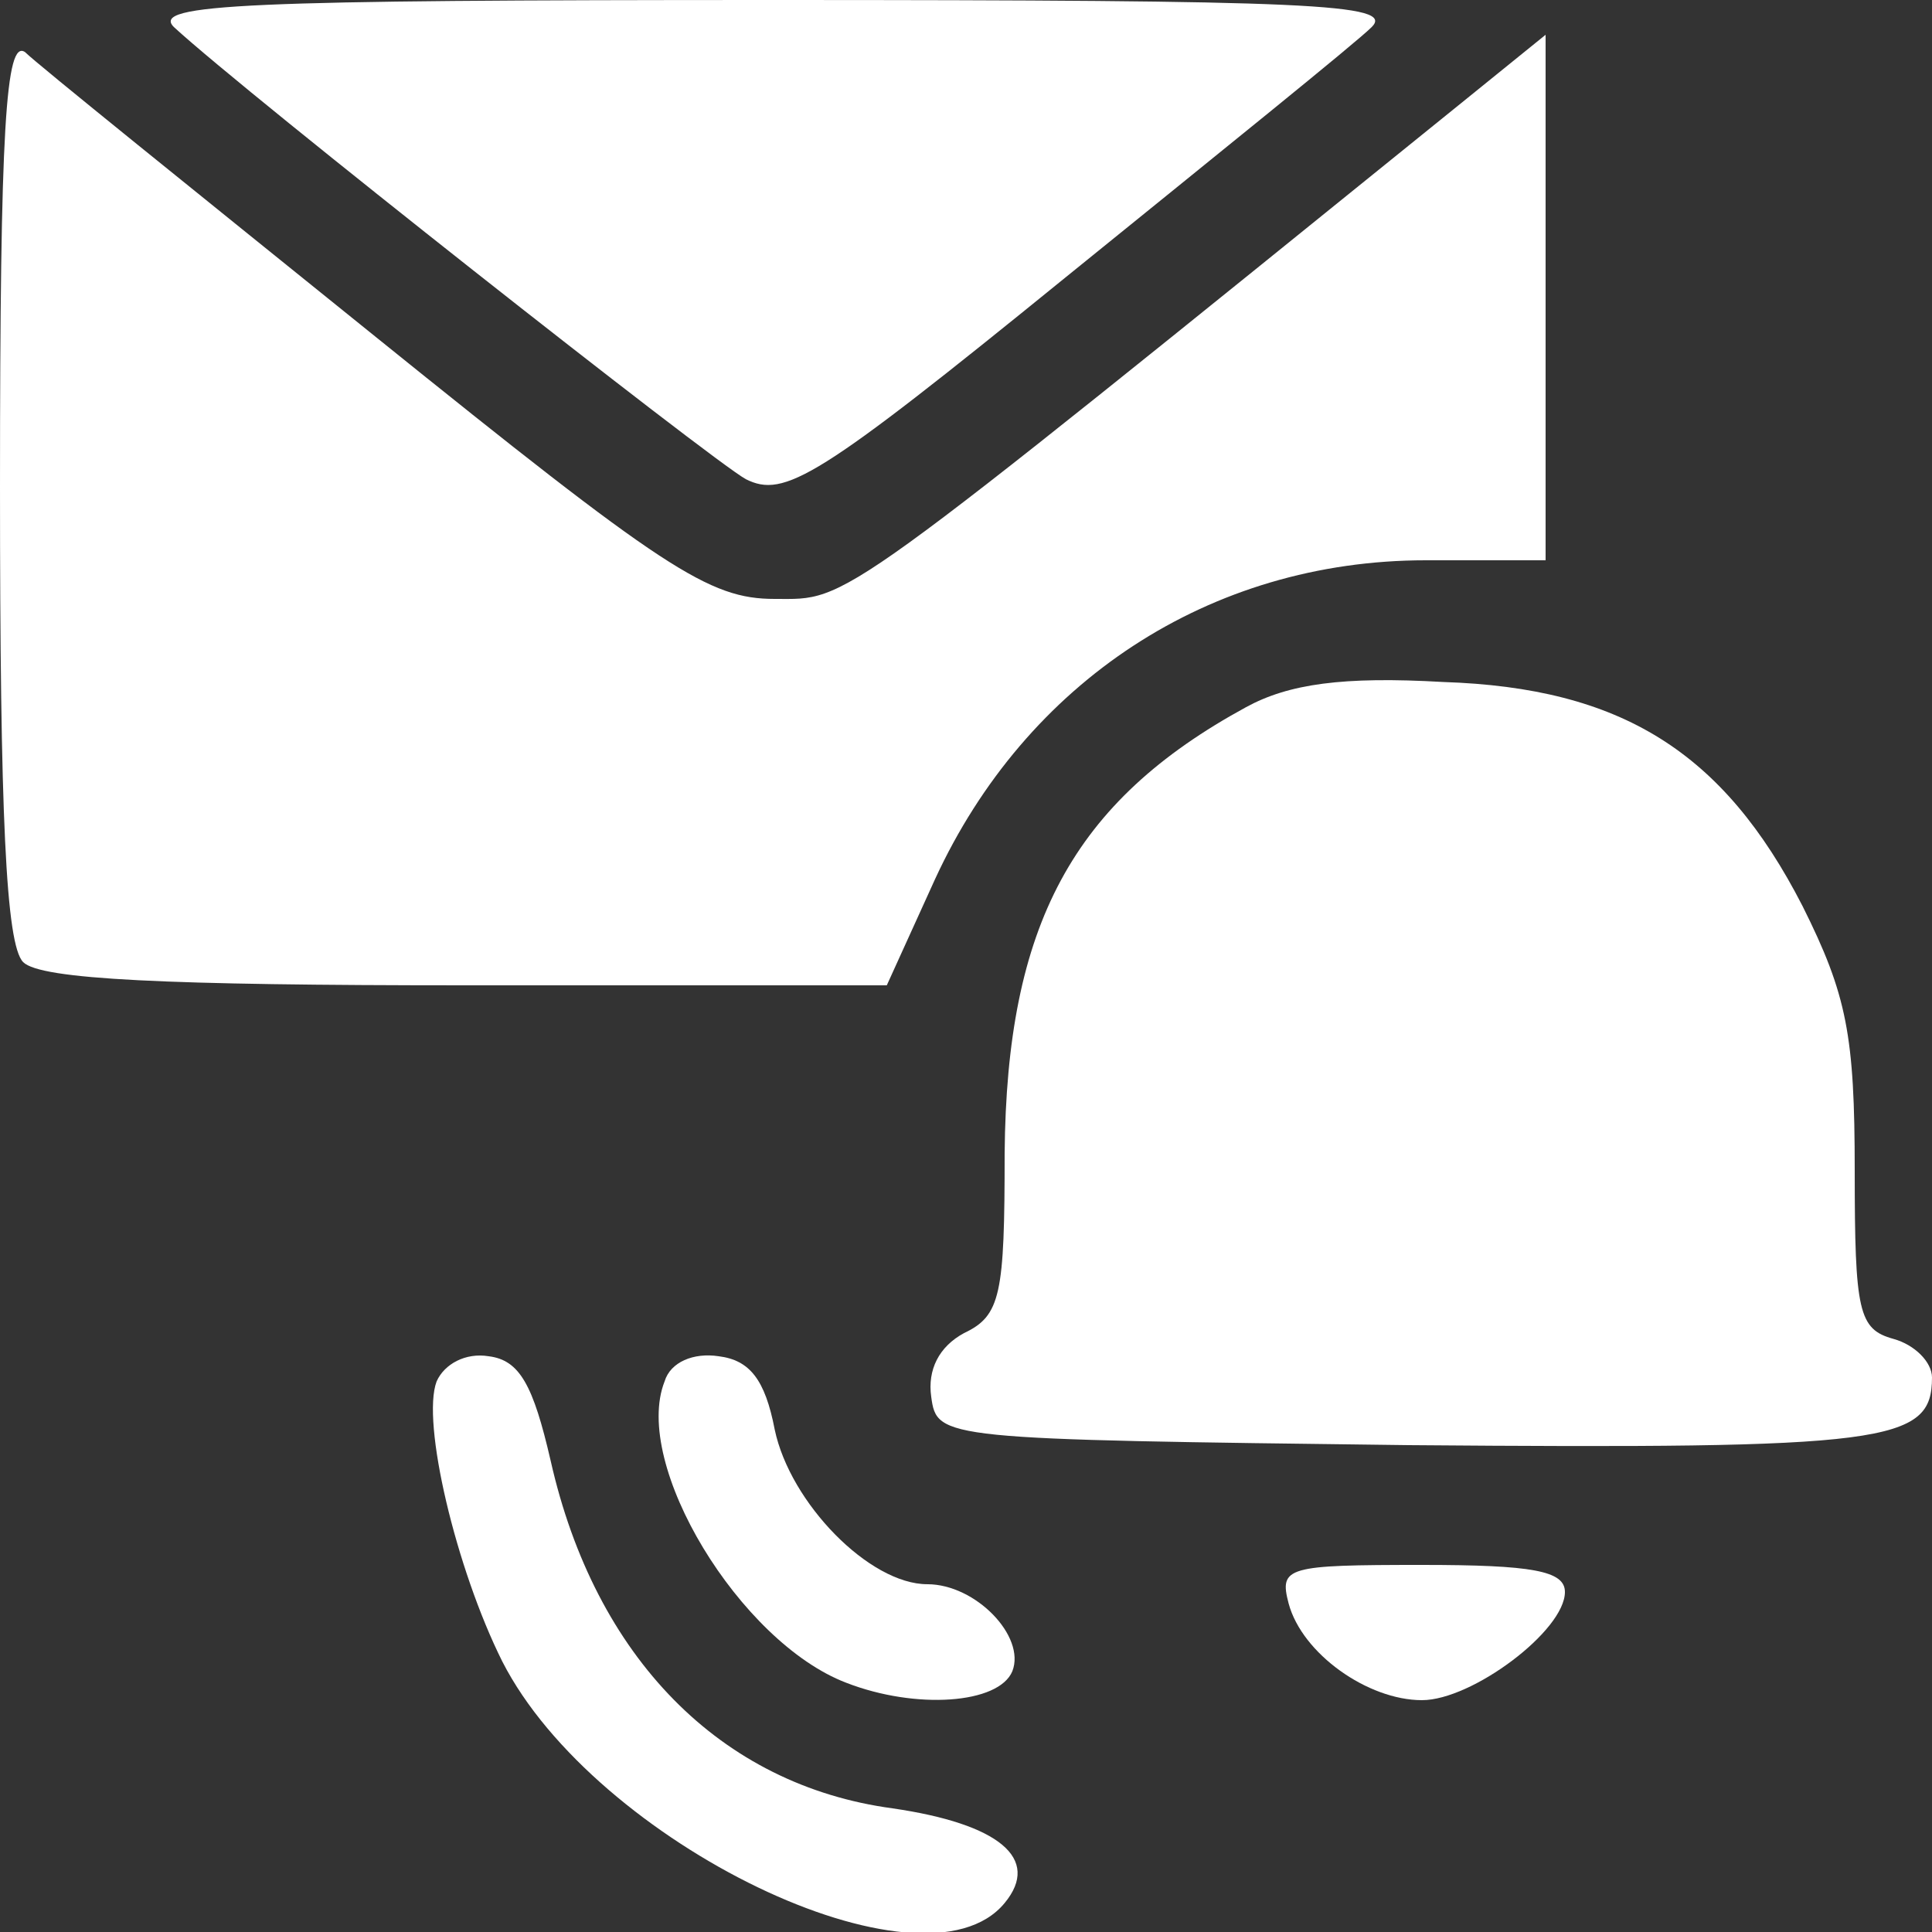
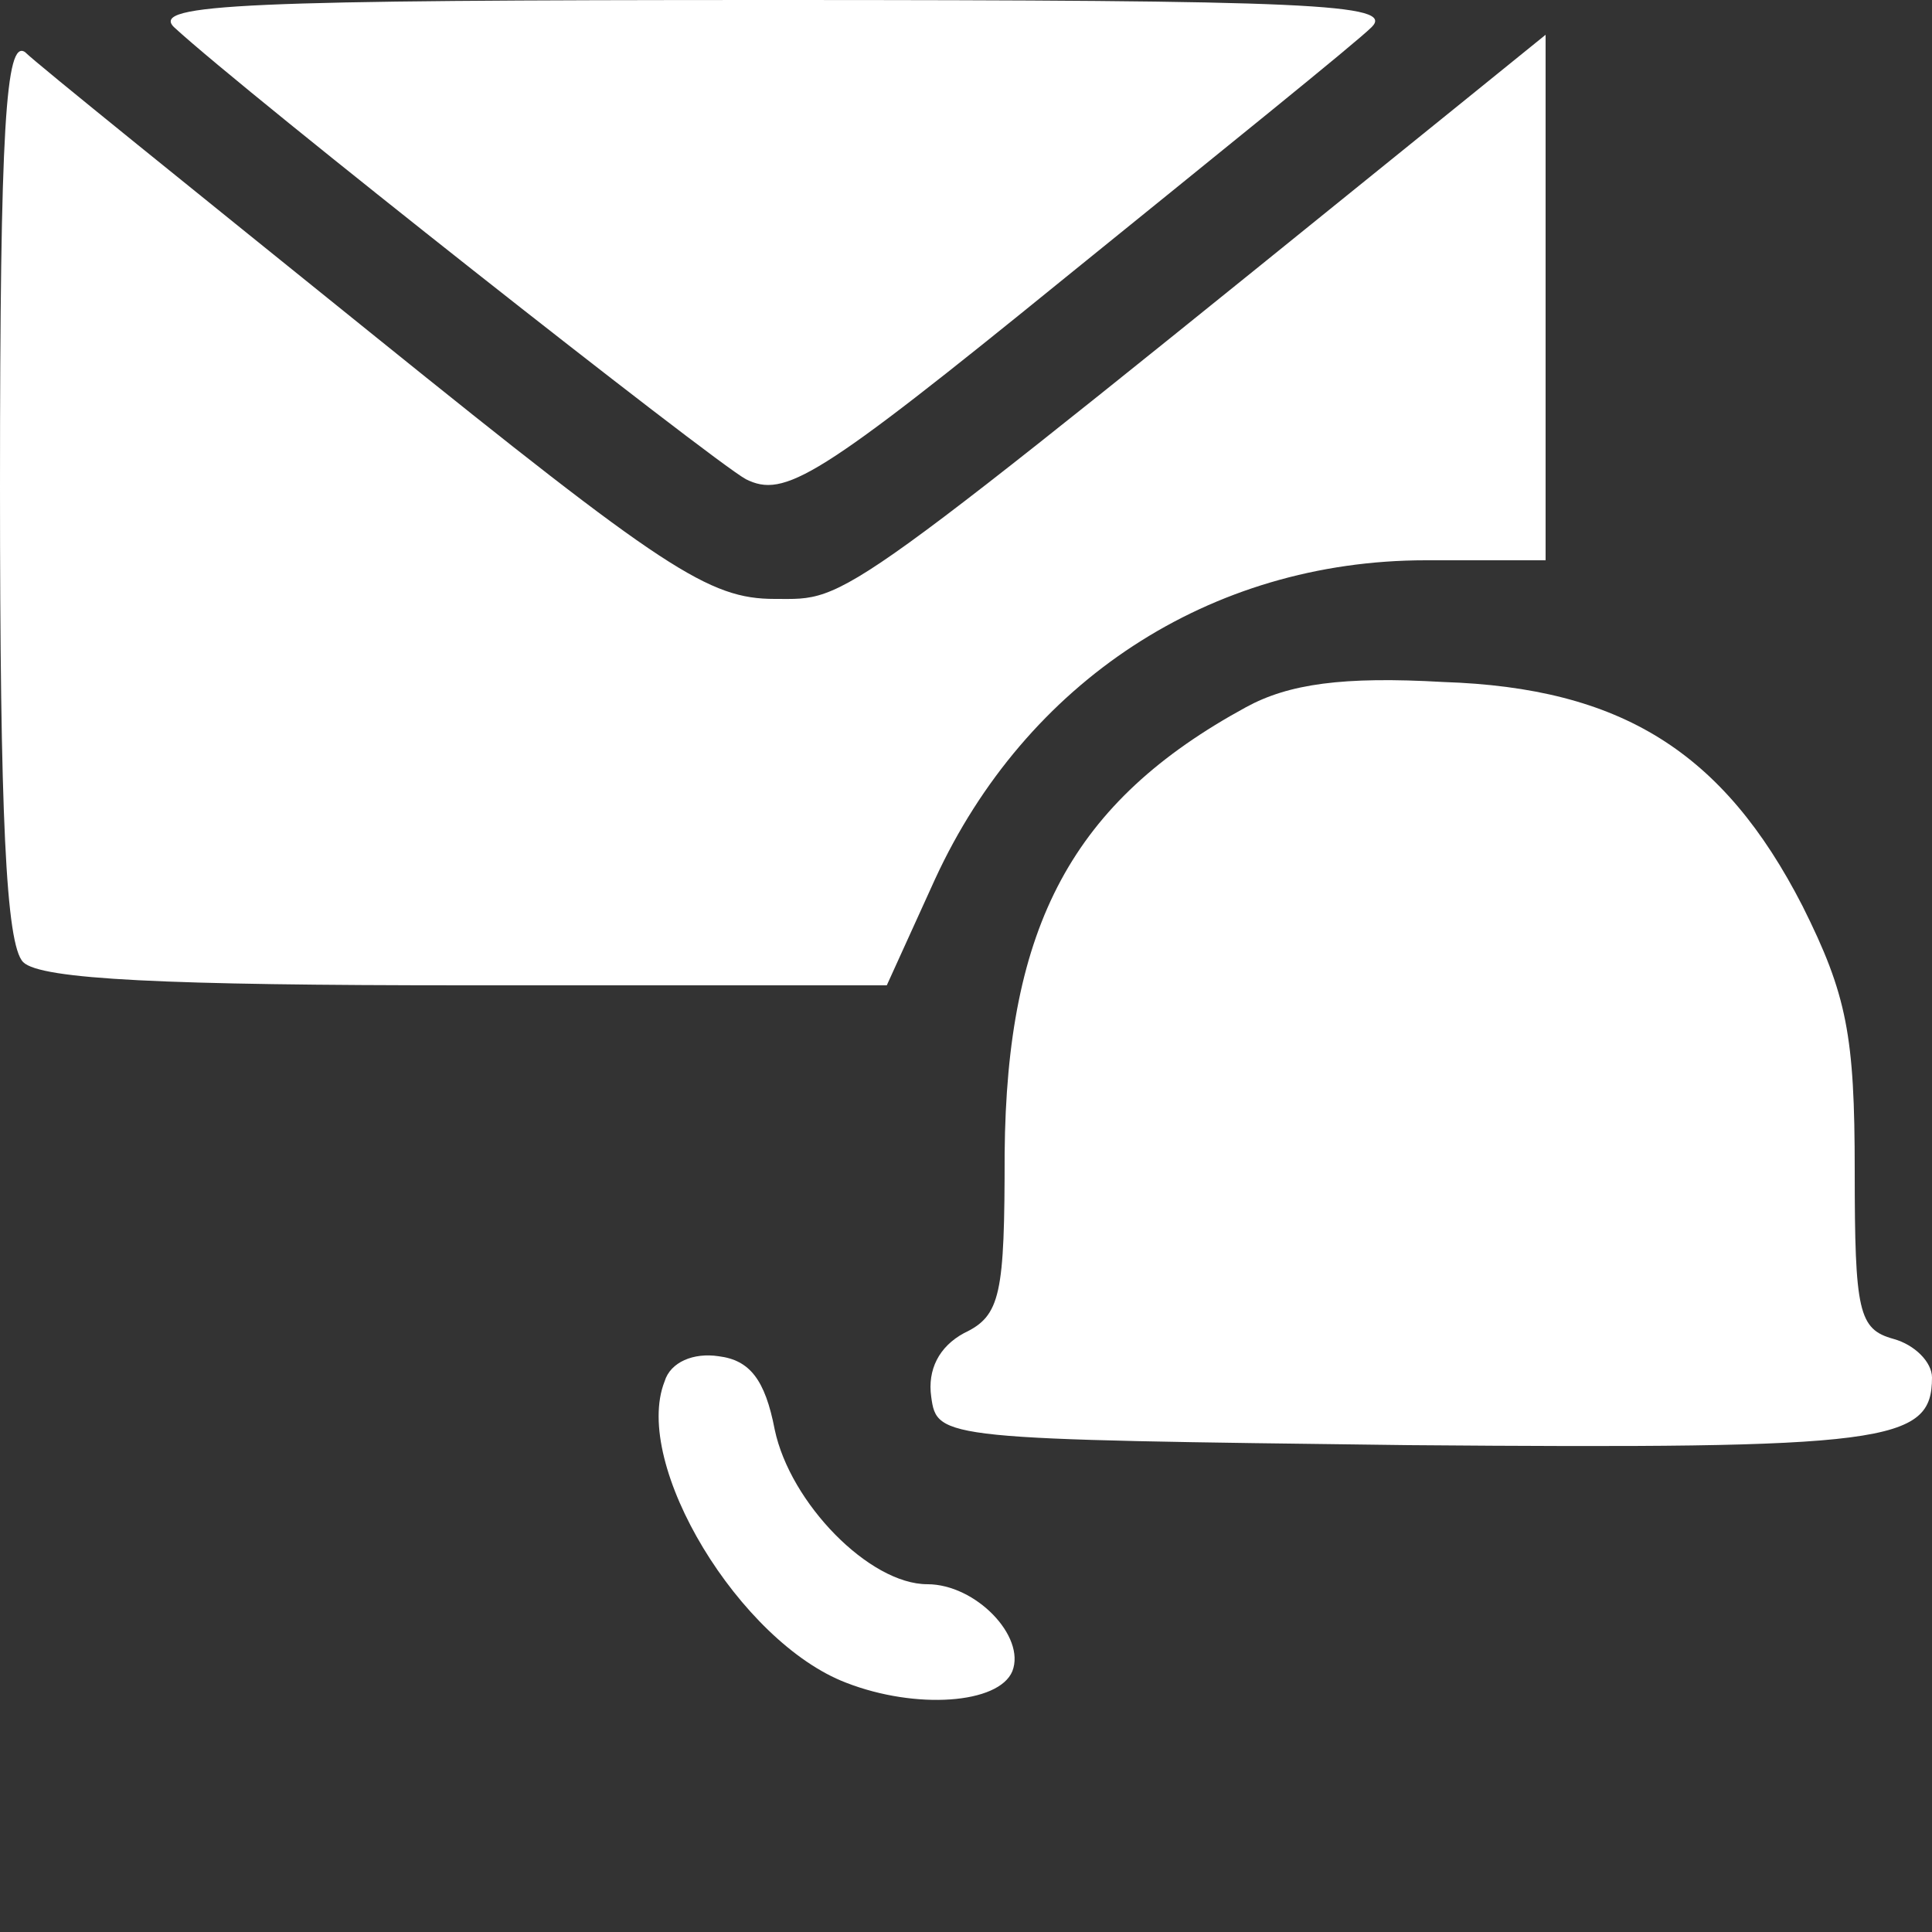
<svg xmlns="http://www.w3.org/2000/svg" width="100" height="100" viewBox="0 0 100 100" fill="none">
  <rect x="0" y="0" width="100" height="100" fill="#333333" stroke="none" />
  <g clip-path="url(#clip0_515_199)">
    <path d="M9 1.4C12.8 4.9 36.8 23.8 38.6 24.8C40.6 25.8 42.3 24.8 55.1 14.4C63 8 70.2 2.2 71 1.4C72.2 0.2 67.9 -0 40 -0C12.7 -0 7.8 0.2 9 1.4Z" fill="white" />
    <path d="M0 25.2C0 42.1 0.3 48.9 1.2 49.8C2.1 50.7 8.6 51 24.1 51H45.9L48.4 45.5C53.1 35.3 62.6 29 73.8 29H80V15.4V1.8L75.8 5.2C42.9 31.8 44 31 40.1 31C36.7 31 34.4 29.5 19.4 17.4C10.1 9.9 1.9 3.3 1.3 2.7C0.3 2 0 6.6 0 25.2Z" fill="white" />
    <path d="M64.5 36.6C55.5 41.5 52.1 47.9 52 59.7C52 67 51.8 68.1 49.9 69C48.6 69.7 48 70.9 48.2 72.3C48.5 74.5 48.7 74.5 72.9 74.8C97.7 75 100 74.7 100 71.3C100 70.5 99.1 69.6 98 69.3C96.2 68.8 96 67.9 96 60.6C96 53.6 95.6 51.5 93.3 46.9C89.2 38.9 83.9 35.6 74.7 35.3C69.5 35 66.7 35.4 64.5 36.6Z" fill="white" />
-     <path d="M22.6 71.5C21.8 73.6 23.6 81.2 26 86C30.8 95.4 47.8 103.6 52 98.5C53.9 96.2 51.7 94.4 46.2 93.6C37.3 92.4 30.8 85.8 28.5 75.6C27.6 71.7 26.9 70.4 25.3 70.2C24.1 70 23 70.6 22.6 71.5Z" fill="white" />
    <path d="M34.4 71.499C32.7 75.799 38.3 84.999 43.8 87.099C47.4 88.499 51.7 88.199 52.4 86.499C53.1 84.699 50.5 81.999 48 81.999C45 81.999 40.9 77.799 40.1 73.999C39.6 71.399 38.8 70.399 37.2 70.199C35.9 69.999 34.7 70.499 34.4 71.499Z" fill="white" />
-     <path d="M66.7 83C67.4 85.6 70.8 88 73.6 88C76.2 88 81 84.4 81 82.4C81 81.3 79.3 81 73.6 81C66.6 81 66.2 81.1 66.7 83Z" fill="white" />
  </g>
  <defs>
    <clipPath id="clip0_515_199">
      <rect width="100" height="100" fill="white" />
    </clipPath>
  </defs>
</svg>